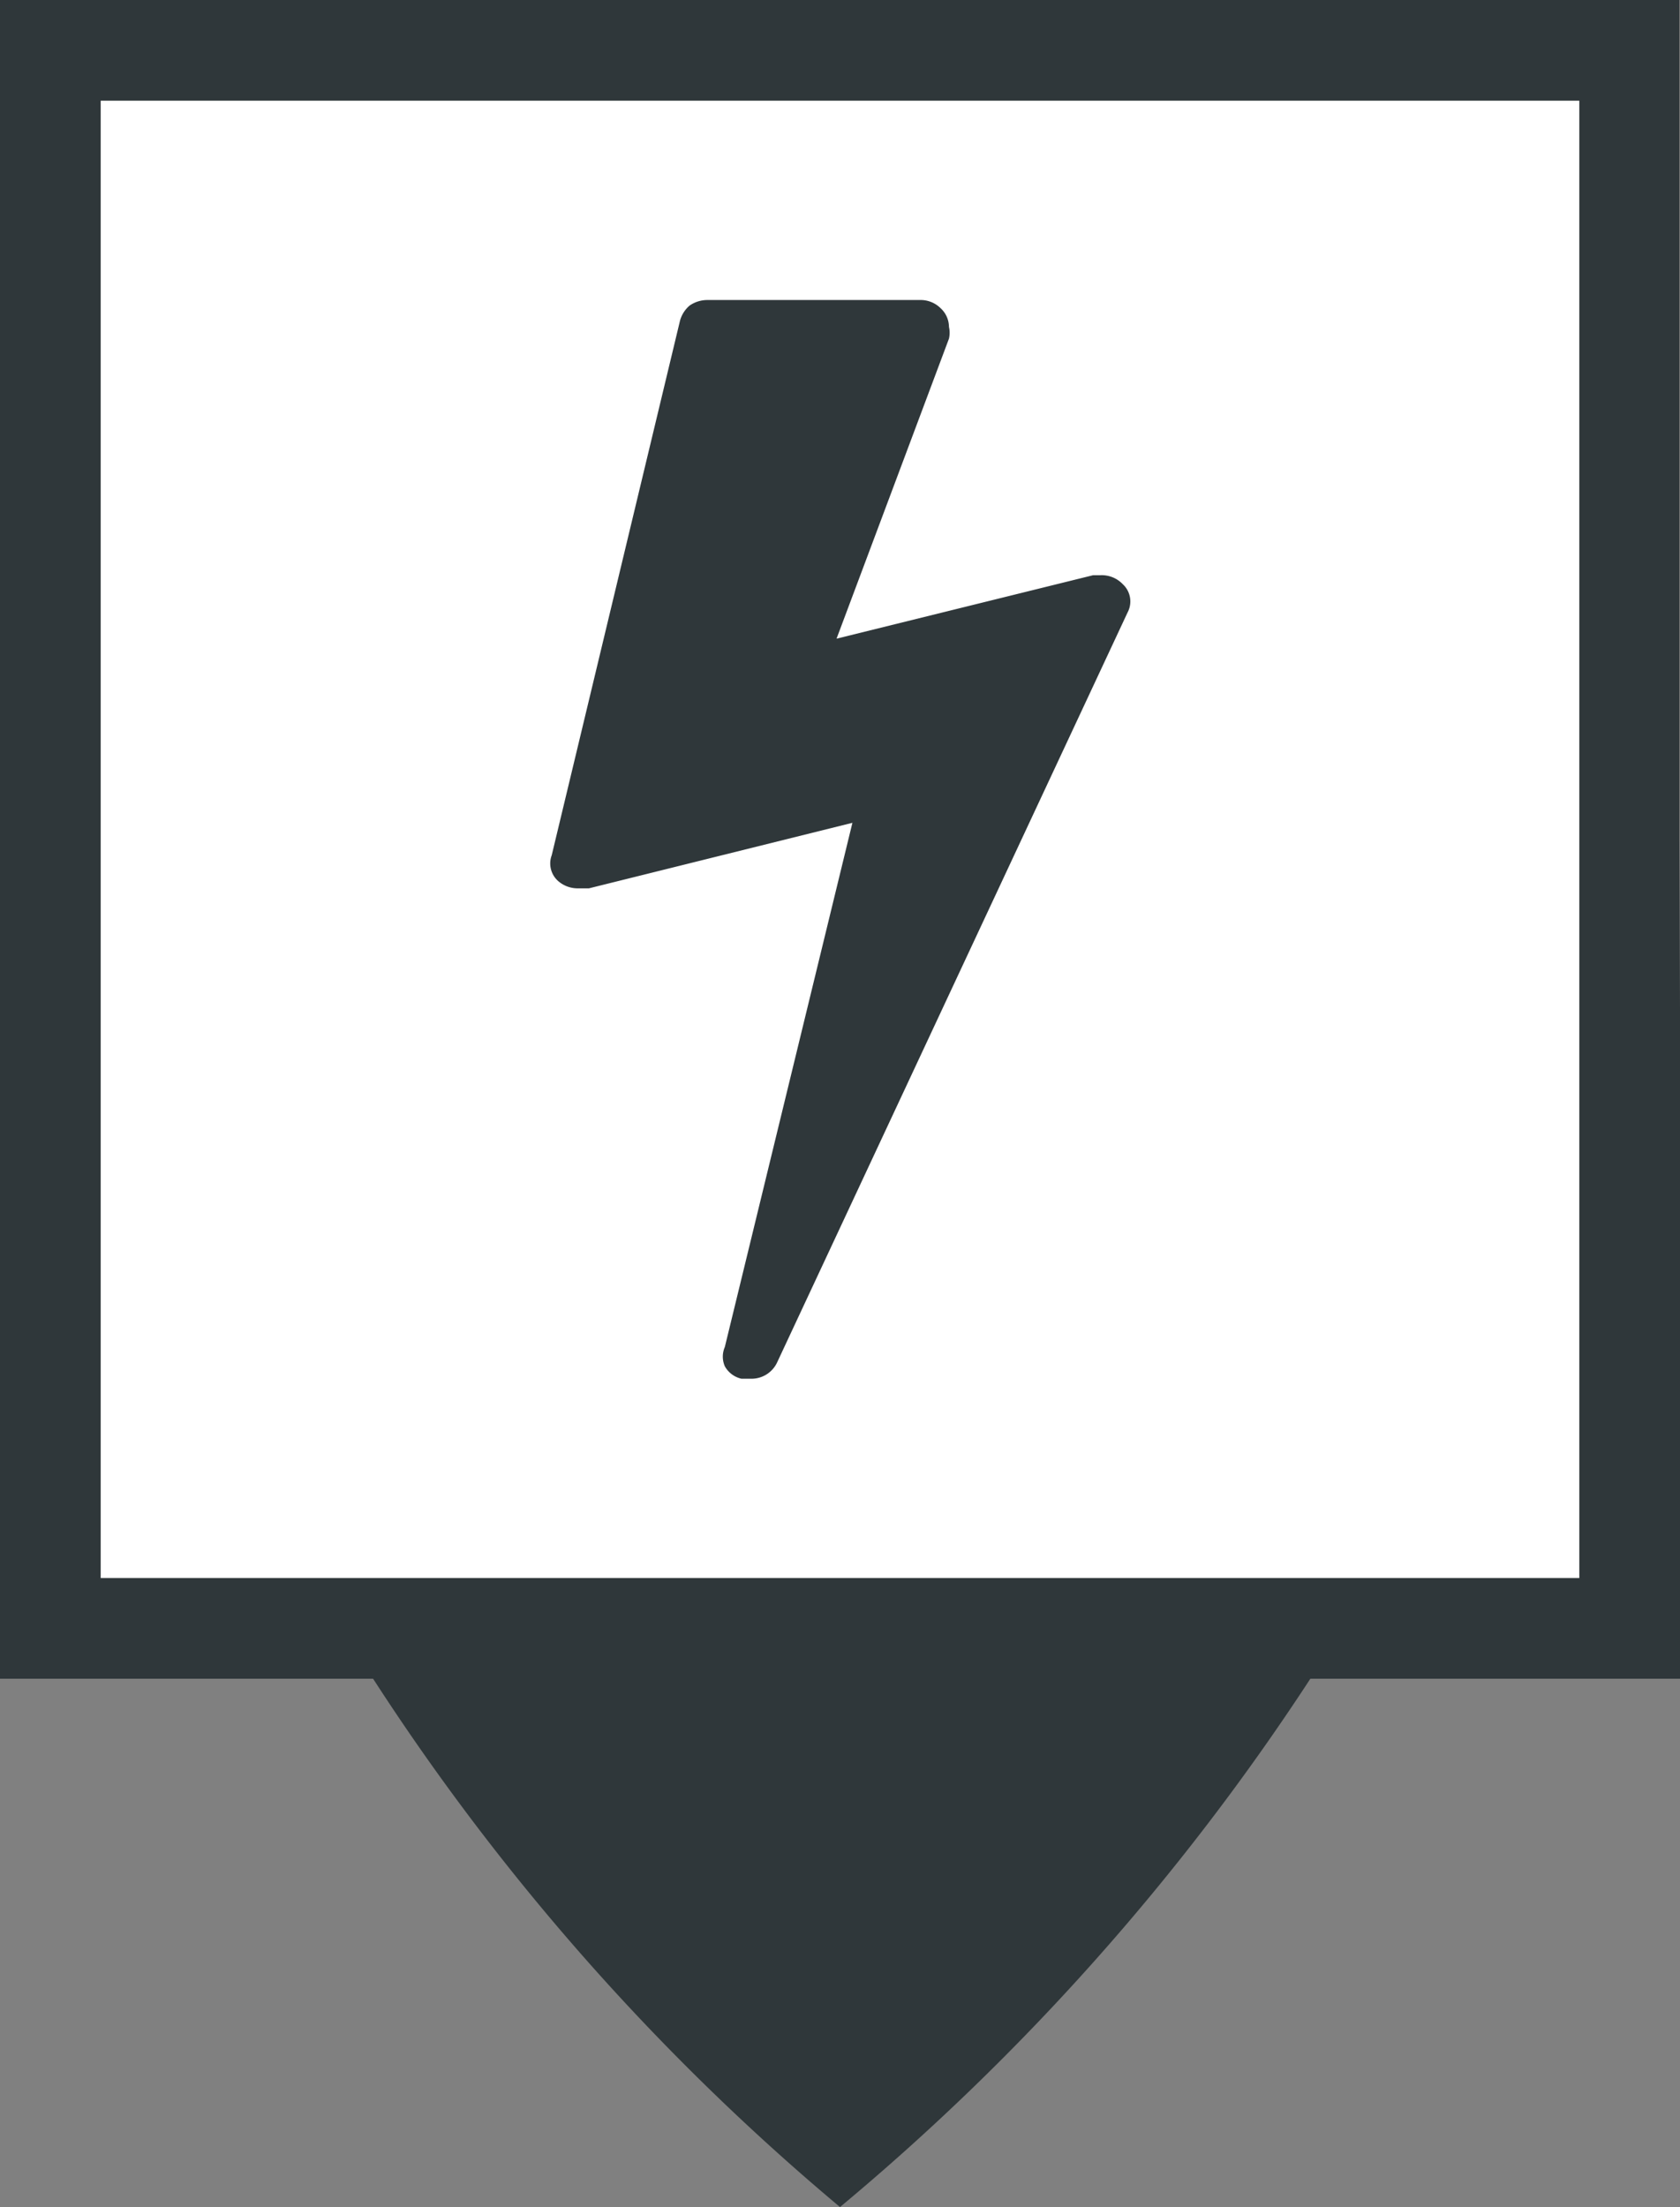
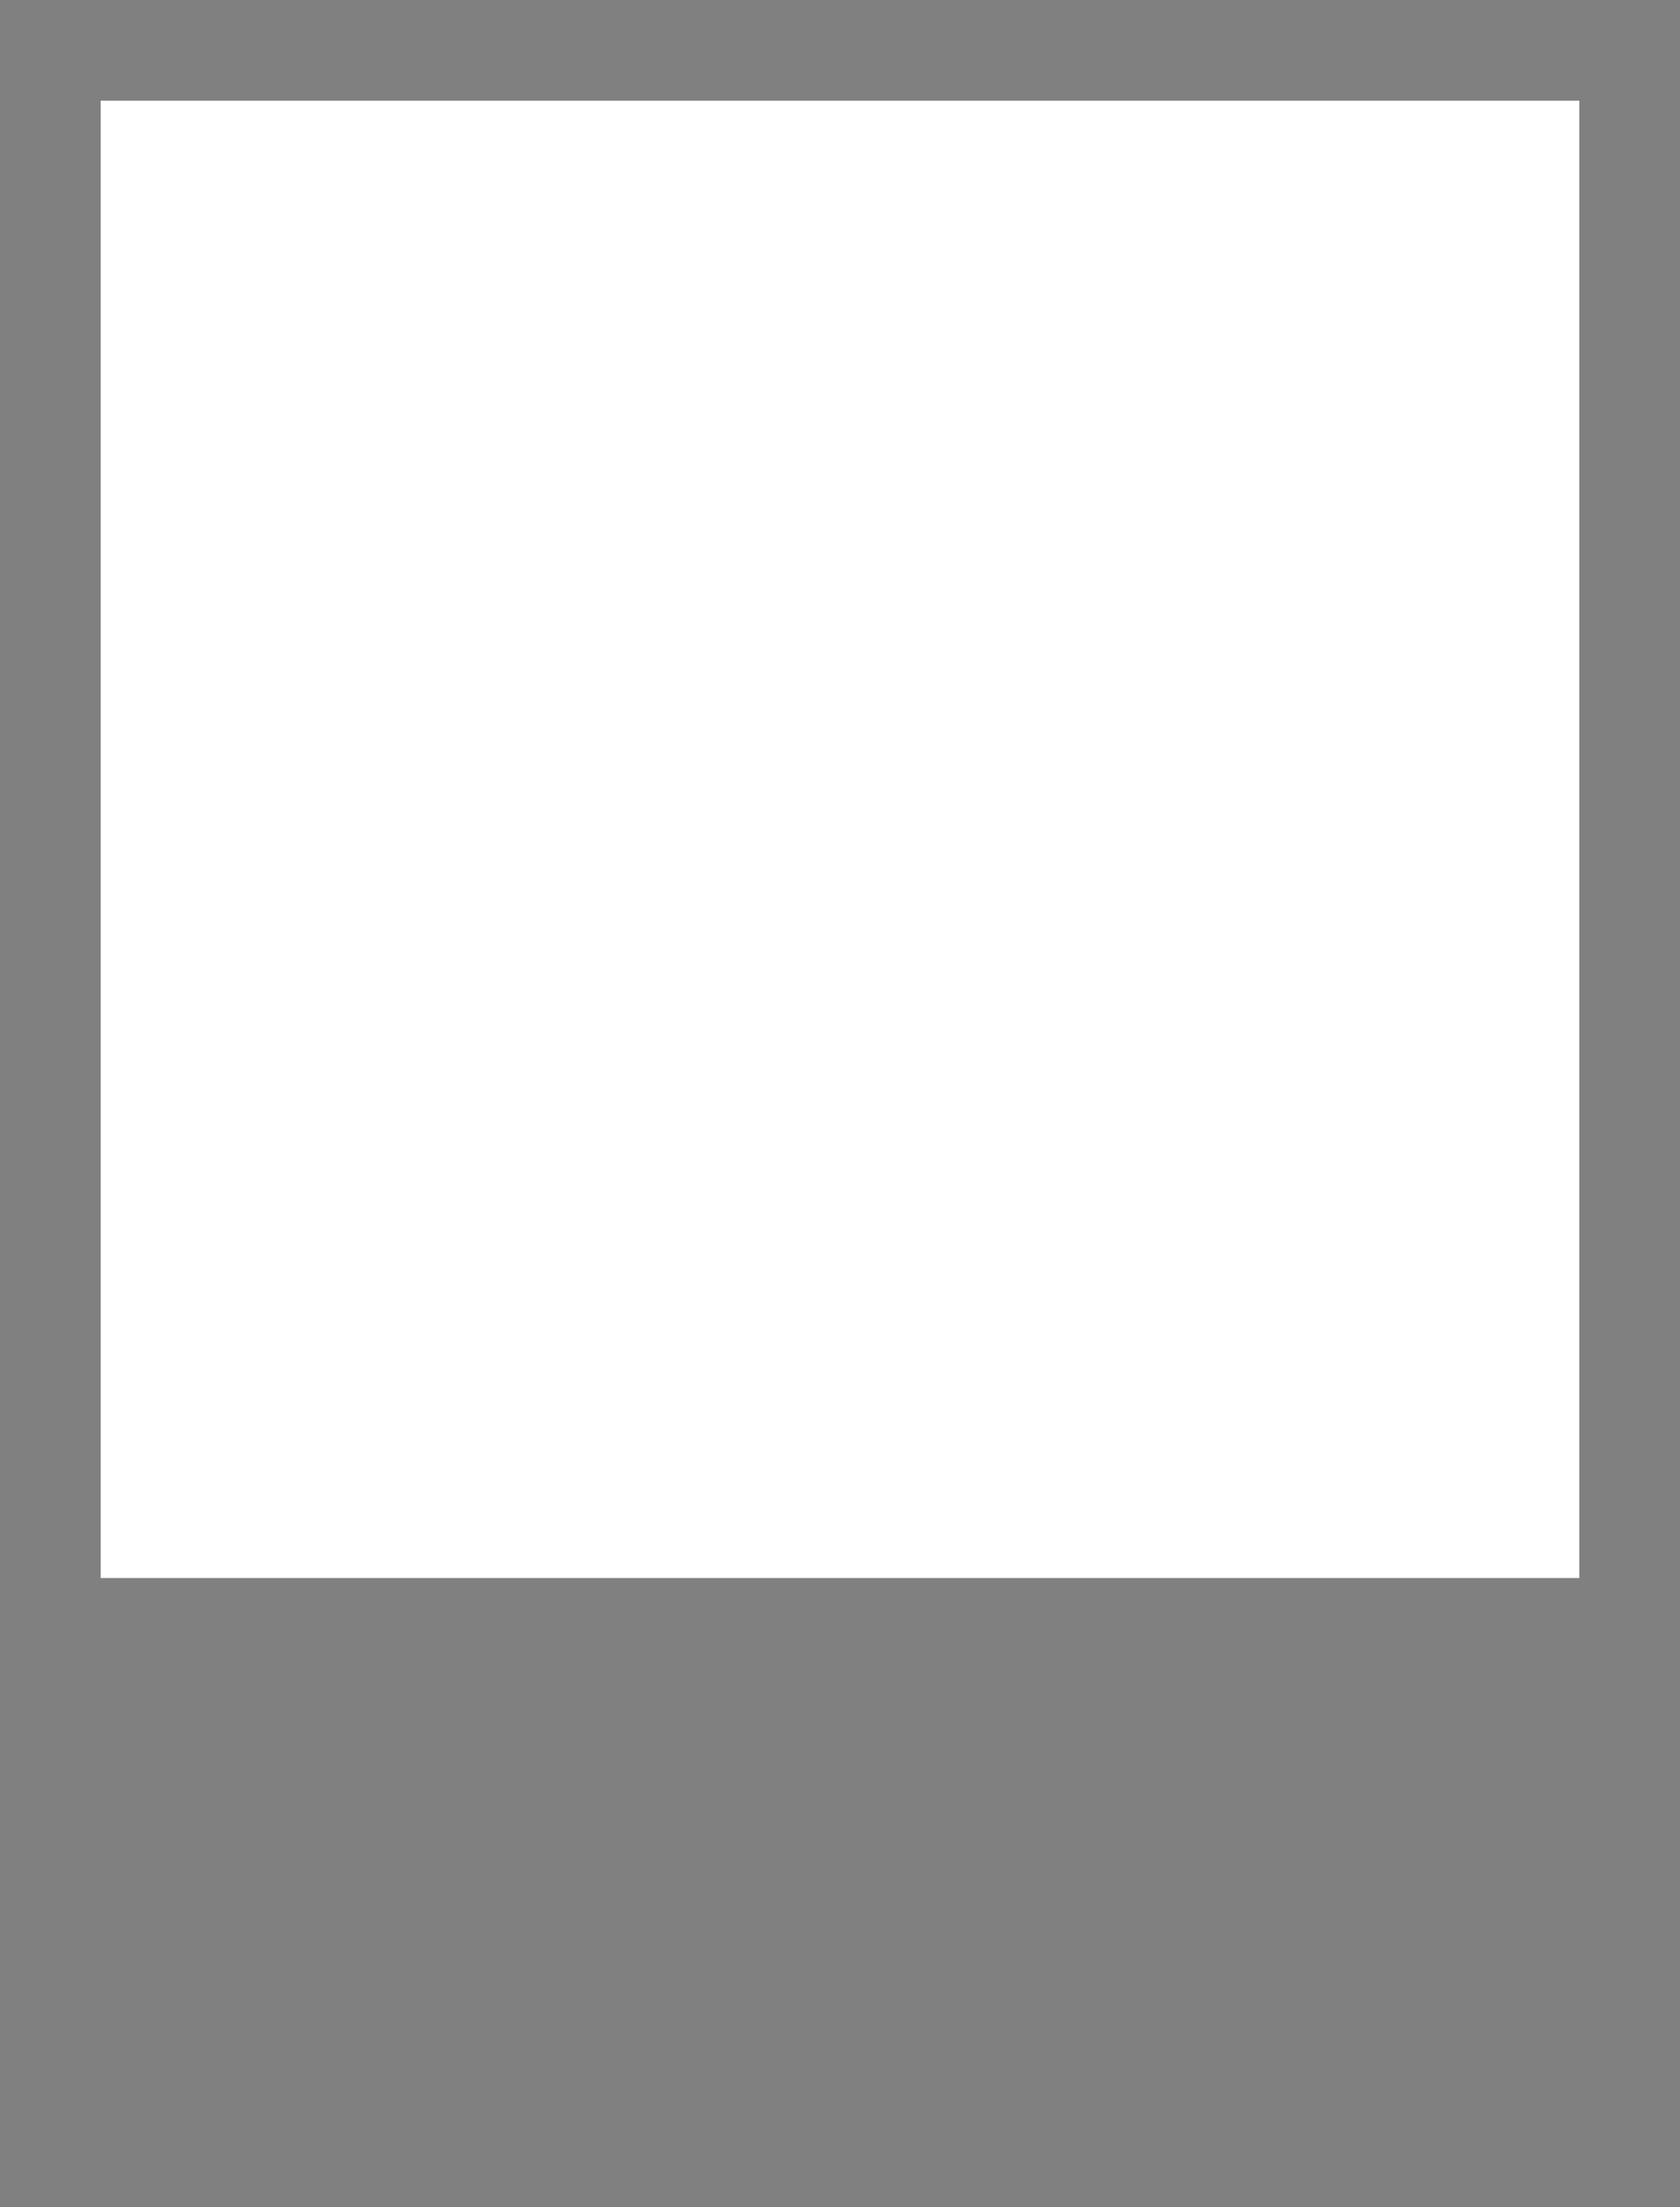
<svg xmlns="http://www.w3.org/2000/svg" viewBox="0 0 24.36 32">
  <rect x="0" y="0" width="24.36" height="32" fill="#808080" stroke="none" />
  <defs>
    <style>.cls-1{fill:#2f373a;}.cls-2{fill:#fff;}</style>
  </defs>
  <title>ElectroN</title>
  <g id="Calque_2" data-name="Calque 2">
    <g id="Calque_1-2" data-name="Calque 1">
-       <path class="cls-1" d="M24.35,12.19h0V0H0V24.34H5.41A34.2,34.2,0,0,0,12.18,32,34.49,34.49,0,0,0,19,24.34h5.4Z" />
      <rect class="cls-2" x="1.46" y="1.46" width="21.44" height="21.42" />
-       <path class="cls-1" d="M16.28,8.47a.34.34,0,0,1,.07.41L11.27,19.75a.41.41,0,0,1-.39.24l-.13,0a.37.37,0,0,1-.24-.18.35.35,0,0,1,0-.28l1.85-7.6-3.82.95H8.39a.43.43,0,0,1-.29-.1A.34.34,0,0,1,8,12.4L9.86,4.65A.44.44,0,0,1,10,4.43a.45.45,0,0,1,.26-.08h3.08a.41.41,0,0,1,.3.12.37.37,0,0,1,.12.27.38.38,0,0,1,0,.17L12.13,9.26l3.72-.92.11,0A.42.42,0,0,1,16.28,8.47Z" />
    </g>
  </g>
</svg>